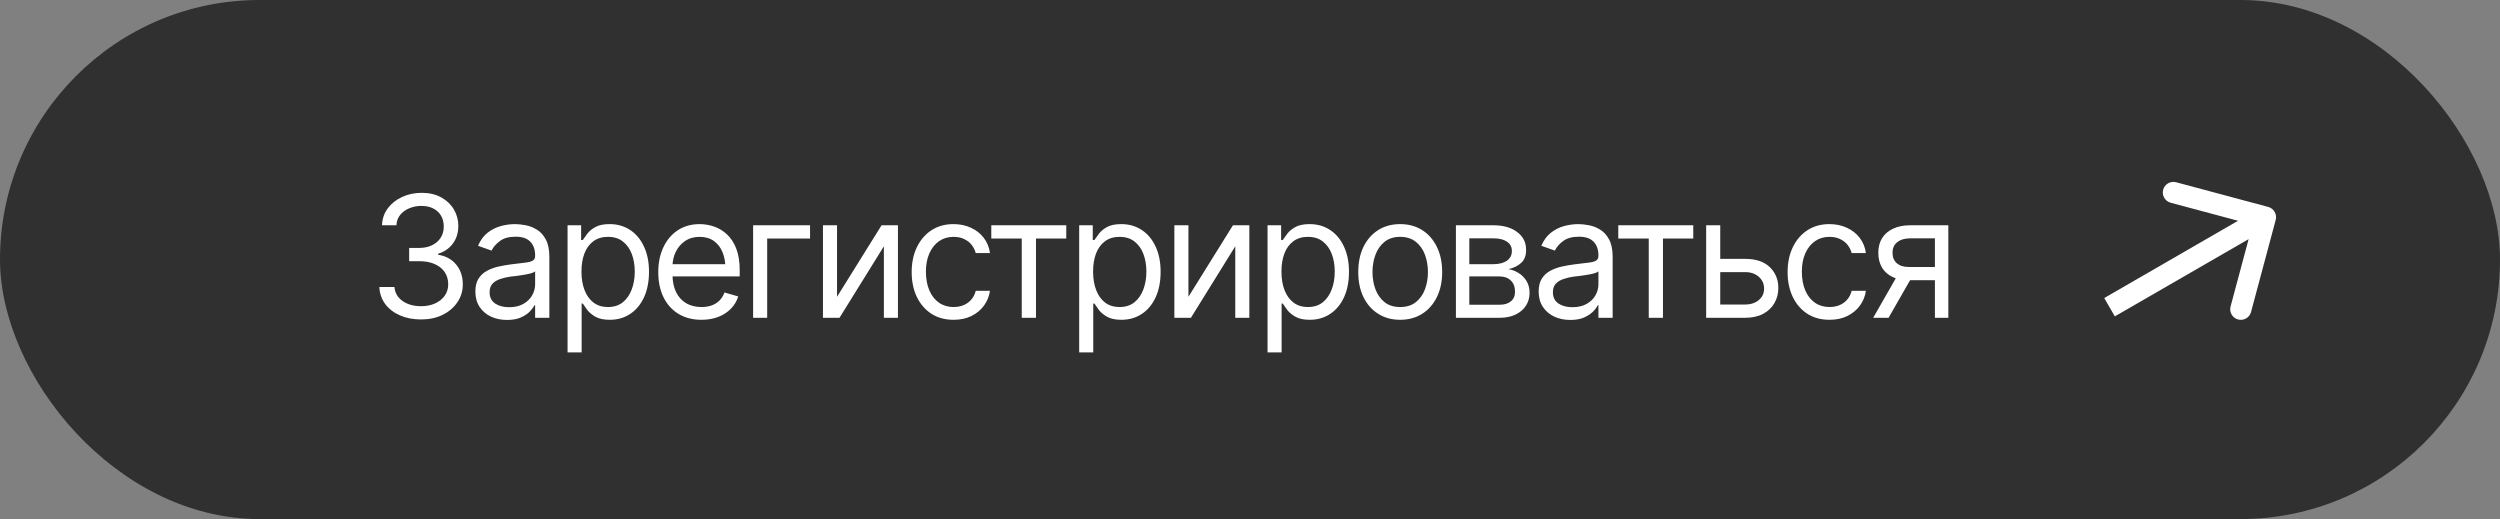
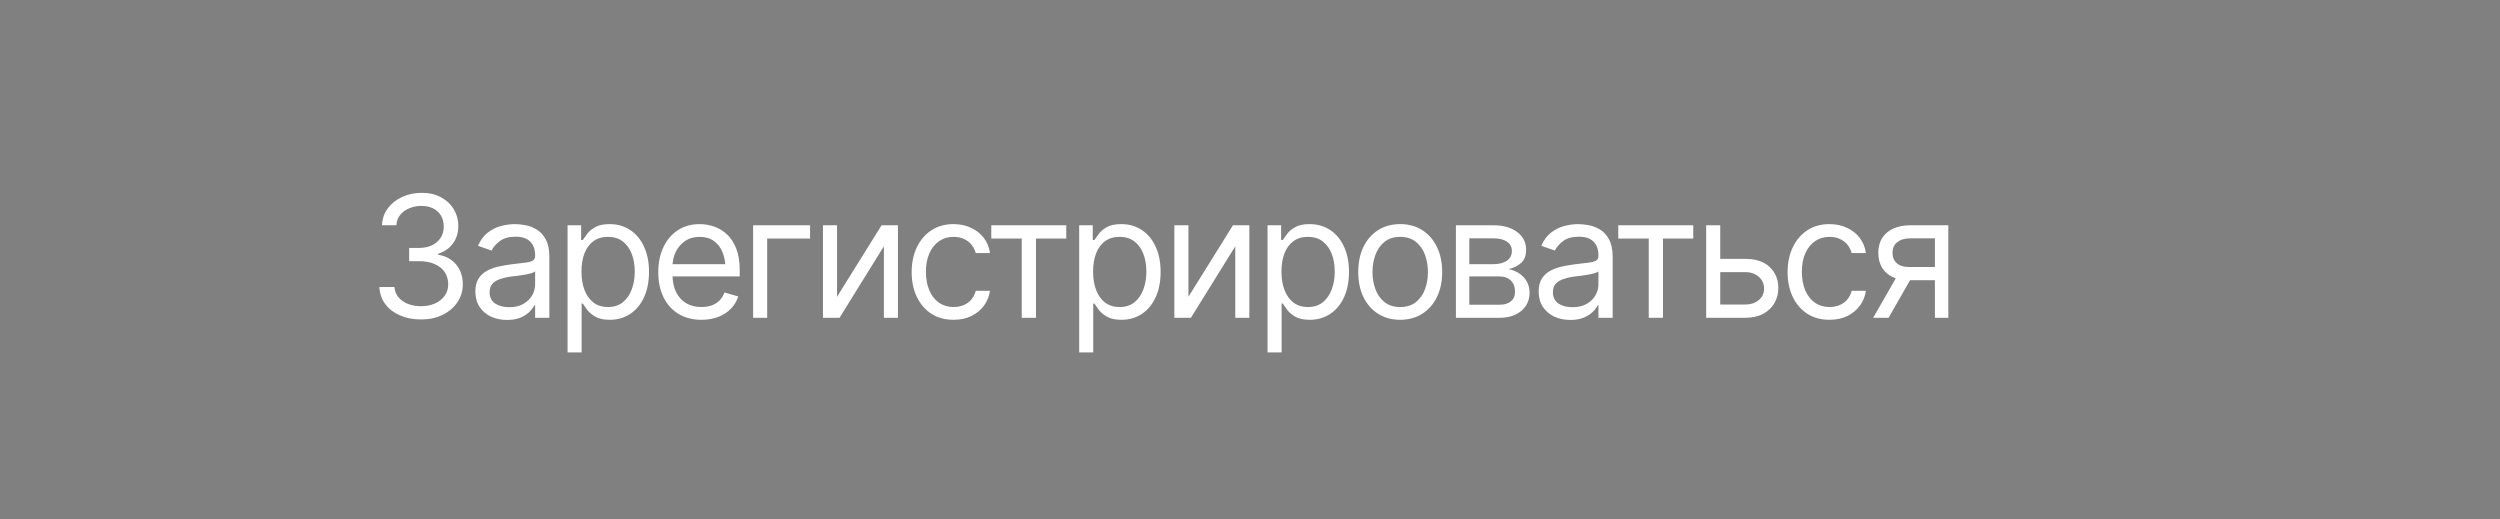
<svg xmlns="http://www.w3.org/2000/svg" width="236" height="49" viewBox="0 0 236 49" fill="none">
  <rect x="0" y="0" width="236" height="49" fill="#808080" stroke="none" />
-   <rect width="236" height="49" rx="24.5" fill="#303030" />
-   <path d="M214.827 20.759C214.97 20.225 214.653 19.677 214.12 19.534L205.427 17.205C204.893 17.062 204.345 17.378 204.202 17.912C204.059 18.445 204.375 18.994 204.909 19.137L212.636 21.207L210.566 28.934C210.423 29.468 210.739 30.016 211.273 30.159C211.806 30.302 212.355 29.986 212.498 29.452L214.827 20.759ZM199.639 29.866L214.361 21.366L213.361 19.634L198.639 28.134L199.639 29.866Z" fill="white" />
  <path d="M39.766 30.156C39.01 30.156 38.341 30.029 37.758 29.773C37.175 29.518 36.711 29.162 36.367 28.703C36.023 28.24 35.839 27.703 35.812 27.094H37.234C37.266 27.469 37.393 27.792 37.617 28.062C37.846 28.333 38.143 28.542 38.508 28.688C38.878 28.833 39.286 28.906 39.734 28.906C40.234 28.906 40.677 28.82 41.062 28.648C41.453 28.471 41.758 28.229 41.977 27.922C42.2 27.609 42.312 27.25 42.312 26.844C42.312 26.412 42.206 26.031 41.992 25.703C41.779 25.375 41.466 25.12 41.055 24.938C40.648 24.75 40.151 24.656 39.562 24.656H38.625V23.406H39.562C40.021 23.406 40.425 23.323 40.773 23.156C41.122 22.99 41.396 22.755 41.594 22.453C41.792 22.151 41.891 21.797 41.891 21.391C41.891 20.995 41.805 20.651 41.633 20.359C41.461 20.068 41.216 19.841 40.898 19.68C40.586 19.518 40.214 19.438 39.781 19.438C39.38 19.438 39.003 19.51 38.648 19.656C38.294 19.802 38.005 20.01 37.781 20.281C37.557 20.552 37.438 20.88 37.422 21.266H36.062C36.083 20.656 36.266 20.122 36.609 19.664C36.953 19.206 37.404 18.849 37.961 18.594C38.523 18.333 39.141 18.203 39.812 18.203C40.531 18.203 41.148 18.349 41.664 18.641C42.18 18.927 42.575 19.307 42.852 19.781C43.128 20.255 43.266 20.766 43.266 21.312C43.266 21.974 43.094 22.534 42.75 22.992C42.411 23.451 41.948 23.771 41.359 23.953V24.047C42.089 24.167 42.659 24.479 43.07 24.984C43.482 25.484 43.688 26.104 43.688 26.844C43.688 27.474 43.516 28.039 43.172 28.539C42.833 29.039 42.367 29.435 41.773 29.727C41.185 30.013 40.516 30.156 39.766 30.156ZM47.859 30.203C47.307 30.203 46.805 30.099 46.352 29.891C45.898 29.677 45.539 29.37 45.273 28.969C45.008 28.568 44.875 28.083 44.875 27.516C44.875 27.016 44.974 26.612 45.172 26.305C45.37 25.992 45.633 25.747 45.961 25.57C46.294 25.388 46.659 25.253 47.055 25.164C47.456 25.076 47.859 25.005 48.266 24.953C48.797 24.885 49.227 24.833 49.555 24.797C49.888 24.76 50.13 24.698 50.281 24.609C50.438 24.521 50.516 24.37 50.516 24.156V24.109C50.516 23.552 50.362 23.12 50.055 22.812C49.753 22.5 49.292 22.344 48.672 22.344C48.036 22.344 47.536 22.484 47.172 22.766C46.807 23.042 46.552 23.338 46.406 23.656L45.125 23.203C45.354 22.672 45.659 22.258 46.039 21.961C46.425 21.664 46.841 21.456 47.289 21.336C47.742 21.216 48.188 21.156 48.625 21.156C48.906 21.156 49.229 21.19 49.594 21.258C49.958 21.32 50.312 21.456 50.656 21.664C51.005 21.867 51.292 22.177 51.516 22.594C51.745 23.005 51.859 23.557 51.859 24.25V30H50.516V28.812H50.453C50.365 29 50.214 29.203 50 29.422C49.786 29.635 49.503 29.82 49.148 29.977C48.8 30.128 48.37 30.203 47.859 30.203ZM48.062 29C48.594 29 49.042 28.896 49.406 28.688C49.771 28.479 50.047 28.211 50.234 27.883C50.422 27.549 50.516 27.203 50.516 26.844V25.609C50.458 25.677 50.333 25.74 50.141 25.797C49.953 25.849 49.734 25.896 49.484 25.938C49.24 25.979 49 26.016 48.766 26.047C48.531 26.073 48.344 26.094 48.203 26.109C47.854 26.156 47.529 26.232 47.227 26.336C46.925 26.435 46.68 26.583 46.492 26.781C46.31 26.979 46.219 27.25 46.219 27.594C46.219 28.057 46.391 28.409 46.734 28.648C47.083 28.883 47.526 29 48.062 29ZM53.578 33.266V21.266H54.859V22.656H55.016C55.115 22.505 55.253 22.312 55.43 22.078C55.607 21.838 55.862 21.625 56.195 21.438C56.529 21.25 56.979 21.156 57.547 21.156C58.281 21.156 58.927 21.341 59.484 21.711C60.042 22.076 60.477 22.596 60.789 23.273C61.107 23.945 61.266 24.74 61.266 25.656C61.266 26.578 61.109 27.38 60.797 28.062C60.484 28.74 60.05 29.263 59.492 29.633C58.935 30.003 58.292 30.188 57.562 30.188C57.005 30.188 56.557 30.094 56.219 29.906C55.88 29.713 55.62 29.497 55.438 29.258C55.255 29.013 55.115 28.812 55.016 28.656H54.906V33.266H53.578ZM57.391 28.984C57.948 28.984 58.414 28.836 58.789 28.539C59.164 28.237 59.445 27.833 59.633 27.328C59.825 26.823 59.922 26.26 59.922 25.641C59.922 25.026 59.828 24.471 59.641 23.977C59.453 23.482 59.172 23.088 58.797 22.797C58.427 22.505 57.958 22.359 57.391 22.359C56.844 22.359 56.385 22.497 56.016 22.773C55.646 23.044 55.365 23.427 55.172 23.922C54.984 24.412 54.891 24.984 54.891 25.641C54.891 26.297 54.987 26.878 55.18 27.383C55.372 27.883 55.654 28.276 56.023 28.562C56.398 28.844 56.854 28.984 57.391 28.984ZM66.219 30.188C65.38 30.188 64.654 30 64.039 29.625C63.43 29.25 62.961 28.727 62.633 28.055C62.305 27.378 62.141 26.594 62.141 25.703C62.141 24.807 62.302 24.018 62.625 23.336C62.948 22.654 63.401 22.12 63.984 21.734C64.573 21.349 65.26 21.156 66.047 21.156C66.5 21.156 66.951 21.232 67.398 21.383C67.846 21.534 68.253 21.779 68.617 22.117C68.987 22.456 69.281 22.904 69.5 23.461C69.719 24.018 69.828 24.703 69.828 25.516V26.094H63.094V24.938H69.102L68.484 25.375C68.484 24.792 68.393 24.273 68.211 23.82C68.029 23.367 67.755 23.01 67.391 22.75C67.031 22.49 66.583 22.359 66.047 22.359C65.51 22.359 65.049 22.492 64.664 22.758C64.284 23.018 63.992 23.359 63.789 23.781C63.586 24.203 63.484 24.656 63.484 25.141V25.906C63.484 26.568 63.599 27.128 63.828 27.586C64.057 28.044 64.378 28.393 64.789 28.633C65.201 28.867 65.677 28.984 66.219 28.984C66.568 28.984 66.885 28.935 67.172 28.836C67.458 28.732 67.706 28.578 67.914 28.375C68.122 28.167 68.281 27.912 68.391 27.609L69.688 27.984C69.552 28.422 69.323 28.807 69 29.141C68.682 29.469 68.287 29.727 67.812 29.914C67.338 30.096 66.807 30.188 66.219 30.188ZM76.469 21.266V22.516H72.422V30H71.094V21.266H76.469ZM79.016 28.016L83.219 21.266H84.766V30H83.438V23.25L79.25 30H77.688V21.266H79.016V28.016ZM90.016 30.188C89.203 30.188 88.5 29.995 87.906 29.609C87.318 29.219 86.862 28.685 86.539 28.008C86.221 27.331 86.062 26.557 86.062 25.688C86.062 24.797 86.227 24.013 86.555 23.336C86.883 22.654 87.341 22.12 87.93 21.734C88.523 21.349 89.213 21.156 90 21.156C90.615 21.156 91.167 21.271 91.656 21.5C92.151 21.724 92.555 22.042 92.867 22.453C93.185 22.865 93.38 23.344 93.453 23.891H92.109C92.042 23.625 91.919 23.375 91.742 23.141C91.565 22.906 91.331 22.719 91.039 22.578C90.753 22.432 90.412 22.359 90.016 22.359C89.495 22.359 89.039 22.495 88.648 22.766C88.258 23.037 87.953 23.419 87.734 23.914C87.516 24.404 87.406 24.979 87.406 25.641C87.406 26.312 87.513 26.901 87.727 27.406C87.94 27.906 88.242 28.294 88.633 28.57C89.029 28.846 89.49 28.984 90.016 28.984C90.542 28.984 90.992 28.849 91.367 28.578C91.742 28.302 91.99 27.927 92.109 27.453H93.453C93.38 27.969 93.193 28.432 92.891 28.844C92.594 29.255 92.201 29.583 91.711 29.828C91.227 30.068 90.662 30.188 90.016 30.188ZM93.578 22.516V21.266H100.656V22.516H97.797V30H96.453V22.516H93.578ZM101.875 33.266V21.266H103.156V22.656H103.312C103.411 22.505 103.549 22.312 103.727 22.078C103.904 21.838 104.159 21.625 104.492 21.438C104.826 21.25 105.276 21.156 105.844 21.156C106.578 21.156 107.224 21.341 107.781 21.711C108.339 22.076 108.773 22.596 109.086 23.273C109.404 23.945 109.562 24.74 109.562 25.656C109.562 26.578 109.406 27.38 109.094 28.062C108.781 28.74 108.346 29.263 107.789 29.633C107.232 30.003 106.589 30.188 105.859 30.188C105.302 30.188 104.854 30.094 104.516 29.906C104.177 29.713 103.917 29.497 103.734 29.258C103.552 29.013 103.411 28.812 103.312 28.656H103.203V33.266H101.875ZM105.688 28.984C106.245 28.984 106.711 28.836 107.086 28.539C107.461 28.237 107.742 27.833 107.93 27.328C108.122 26.823 108.219 26.26 108.219 25.641C108.219 25.026 108.125 24.471 107.938 23.977C107.75 23.482 107.469 23.088 107.094 22.797C106.724 22.505 106.255 22.359 105.688 22.359C105.141 22.359 104.682 22.497 104.312 22.773C103.943 23.044 103.661 23.427 103.469 23.922C103.281 24.412 103.188 24.984 103.188 25.641C103.188 26.297 103.284 26.878 103.477 27.383C103.669 27.883 103.951 28.276 104.32 28.562C104.695 28.844 105.151 28.984 105.688 28.984ZM112.188 28.016L116.391 21.266H117.938V30H116.609V23.25L112.422 30H110.859V21.266H112.188V28.016ZM119.656 33.266V21.266H120.938V22.656H121.094C121.193 22.505 121.331 22.312 121.508 22.078C121.685 21.838 121.94 21.625 122.273 21.438C122.607 21.25 123.057 21.156 123.625 21.156C124.359 21.156 125.005 21.341 125.562 21.711C126.12 22.076 126.555 22.596 126.867 23.273C127.185 23.945 127.344 24.74 127.344 25.656C127.344 26.578 127.188 27.38 126.875 28.062C126.562 28.74 126.128 29.263 125.57 29.633C125.013 30.003 124.37 30.188 123.641 30.188C123.083 30.188 122.635 30.094 122.297 29.906C121.958 29.713 121.698 29.497 121.516 29.258C121.333 29.013 121.193 28.812 121.094 28.656H120.984V33.266H119.656ZM123.469 28.984C124.026 28.984 124.492 28.836 124.867 28.539C125.242 28.237 125.523 27.833 125.711 27.328C125.904 26.823 126 26.26 126 25.641C126 25.026 125.906 24.471 125.719 23.977C125.531 23.482 125.25 23.088 124.875 22.797C124.505 22.505 124.036 22.359 123.469 22.359C122.922 22.359 122.464 22.497 122.094 22.773C121.724 23.044 121.443 23.427 121.25 23.922C121.062 24.412 120.969 24.984 120.969 25.641C120.969 26.297 121.065 26.878 121.258 27.383C121.451 27.883 121.732 28.276 122.102 28.562C122.477 28.844 122.932 28.984 123.469 28.984ZM132.172 30.188C131.385 30.188 130.695 30 130.102 29.625C129.508 29.25 129.044 28.724 128.711 28.047C128.383 27.37 128.219 26.583 128.219 25.688C128.219 24.776 128.383 23.982 128.711 23.305C129.044 22.622 129.508 22.094 130.102 21.719C130.695 21.344 131.385 21.156 132.172 21.156C132.964 21.156 133.656 21.344 134.25 21.719C134.844 22.094 135.307 22.622 135.641 23.305C135.974 23.982 136.141 24.776 136.141 25.688C136.141 26.583 135.974 27.37 135.641 28.047C135.307 28.724 134.844 29.25 134.25 29.625C133.656 30 132.964 30.188 132.172 30.188ZM132.172 28.984C132.776 28.984 133.271 28.831 133.656 28.523C134.042 28.216 134.328 27.812 134.516 27.312C134.703 26.807 134.797 26.266 134.797 25.688C134.797 25.099 134.703 24.552 134.516 24.047C134.328 23.542 134.042 23.135 133.656 22.828C133.271 22.516 132.776 22.359 132.172 22.359C131.578 22.359 131.089 22.516 130.703 22.828C130.318 23.135 130.031 23.542 129.844 24.047C129.656 24.552 129.562 25.099 129.562 25.688C129.562 26.266 129.656 26.807 129.844 27.312C130.031 27.812 130.318 28.216 130.703 28.523C131.089 28.831 131.578 28.984 132.172 28.984ZM137.438 30V21.266H141C141.938 21.271 142.682 21.487 143.234 21.914C143.792 22.336 144.068 22.896 144.062 23.594C144.068 24.125 143.911 24.534 143.594 24.82C143.281 25.107 142.88 25.302 142.391 25.406C142.708 25.453 143.018 25.568 143.32 25.75C143.628 25.932 143.883 26.182 144.086 26.5C144.289 26.812 144.391 27.198 144.391 27.656C144.391 28.104 144.276 28.505 144.047 28.859C143.818 29.213 143.492 29.492 143.07 29.695C142.648 29.898 142.141 30 141.547 30H137.438ZM138.703 28.766H141.547C142.005 28.771 142.365 28.664 142.625 28.445C142.891 28.227 143.021 27.927 143.016 27.547C143.021 27.094 142.891 26.74 142.625 26.484C142.365 26.224 142.005 26.094 141.547 26.094H138.703V28.766ZM138.703 24.938H141C141.536 24.932 141.958 24.82 142.266 24.602C142.573 24.378 142.724 24.073 142.719 23.688C142.724 23.318 142.573 23.029 142.266 22.82C141.958 22.607 141.536 22.5 141 22.5H138.703V24.938ZM148.234 30.203C147.682 30.203 147.18 30.099 146.727 29.891C146.273 29.677 145.914 29.37 145.648 28.969C145.383 28.568 145.25 28.083 145.25 27.516C145.25 27.016 145.349 26.612 145.547 26.305C145.745 25.992 146.008 25.747 146.336 25.57C146.669 25.388 147.034 25.253 147.43 25.164C147.831 25.076 148.234 25.005 148.641 24.953C149.172 24.885 149.602 24.833 149.93 24.797C150.263 24.76 150.505 24.698 150.656 24.609C150.812 24.521 150.891 24.37 150.891 24.156V24.109C150.891 23.552 150.737 23.12 150.43 22.812C150.128 22.5 149.667 22.344 149.047 22.344C148.411 22.344 147.911 22.484 147.547 22.766C147.182 23.042 146.927 23.338 146.781 23.656L145.5 23.203C145.729 22.672 146.034 22.258 146.414 21.961C146.799 21.664 147.216 21.456 147.664 21.336C148.117 21.216 148.562 21.156 149 21.156C149.281 21.156 149.604 21.19 149.969 21.258C150.333 21.32 150.688 21.456 151.031 21.664C151.38 21.867 151.667 22.177 151.891 22.594C152.12 23.005 152.234 23.557 152.234 24.25V30H150.891V28.812H150.828C150.74 29 150.589 29.203 150.375 29.422C150.161 29.635 149.878 29.82 149.523 29.977C149.174 30.128 148.745 30.203 148.234 30.203ZM148.438 29C148.969 29 149.417 28.896 149.781 28.688C150.146 28.479 150.422 28.211 150.609 27.883C150.797 27.549 150.891 27.203 150.891 26.844V25.609C150.833 25.677 150.708 25.74 150.516 25.797C150.328 25.849 150.109 25.896 149.859 25.938C149.615 25.979 149.375 26.016 149.141 26.047C148.906 26.073 148.719 26.094 148.578 26.109C148.229 26.156 147.904 26.232 147.602 26.336C147.299 26.435 147.055 26.583 146.867 26.781C146.685 26.979 146.594 27.25 146.594 27.594C146.594 28.057 146.766 28.409 147.109 28.648C147.458 28.883 147.901 29 148.438 29ZM152.766 22.516V21.266H159.844V22.516H156.984V30H155.641V22.516H152.766ZM162.219 24.438H164.719C165.74 24.432 166.521 24.69 167.062 25.211C167.604 25.732 167.875 26.391 167.875 27.188C167.875 27.708 167.753 28.182 167.508 28.609C167.268 29.031 166.914 29.37 166.445 29.625C165.977 29.875 165.401 30 164.719 30H161.062V21.266H162.391V28.75H164.719C165.245 28.75 165.677 28.612 166.016 28.336C166.359 28.055 166.531 27.693 166.531 27.25C166.531 26.787 166.359 26.409 166.016 26.117C165.677 25.826 165.245 25.682 164.719 25.688H162.219V24.438ZM172.703 30.188C171.891 30.188 171.188 29.995 170.594 29.609C170.005 29.219 169.549 28.685 169.227 28.008C168.909 27.331 168.75 26.557 168.75 25.688C168.75 24.797 168.914 24.013 169.242 23.336C169.57 22.654 170.029 22.12 170.617 21.734C171.211 21.349 171.901 21.156 172.688 21.156C173.302 21.156 173.854 21.271 174.344 21.5C174.839 21.724 175.242 22.042 175.555 22.453C175.872 22.865 176.068 23.344 176.141 23.891H174.797C174.729 23.625 174.607 23.375 174.43 23.141C174.253 22.906 174.018 22.719 173.727 22.578C173.44 22.432 173.099 22.359 172.703 22.359C172.182 22.359 171.727 22.495 171.336 22.766C170.945 23.037 170.641 23.419 170.422 23.914C170.203 24.404 170.094 24.979 170.094 25.641C170.094 26.312 170.201 26.901 170.414 27.406C170.628 27.906 170.93 28.294 171.32 28.57C171.716 28.846 172.177 28.984 172.703 28.984C173.229 28.984 173.68 28.849 174.055 28.578C174.43 28.302 174.677 27.927 174.797 27.453H176.141C176.068 27.969 175.88 28.432 175.578 28.844C175.281 29.255 174.888 29.583 174.398 29.828C173.914 30.068 173.349 30.188 172.703 30.188ZM182.656 30V22.5H180.328C179.807 22.5 179.396 22.622 179.094 22.867C178.797 23.107 178.651 23.438 178.656 23.859C178.651 24.276 178.784 24.604 179.055 24.844C179.326 25.083 179.698 25.203 180.172 25.203H182.984V26.453H180.172C179.578 26.453 179.068 26.349 178.641 26.141C178.214 25.932 177.885 25.635 177.656 25.25C177.427 24.859 177.312 24.396 177.312 23.859C177.312 23.323 177.432 22.862 177.672 22.477C177.917 22.091 178.263 21.794 178.711 21.586C179.164 21.372 179.703 21.266 180.328 21.266H183.922V30H182.656ZM176.828 30L179.312 25.656H180.766L178.281 30H176.828Z" fill="white" />
</svg>